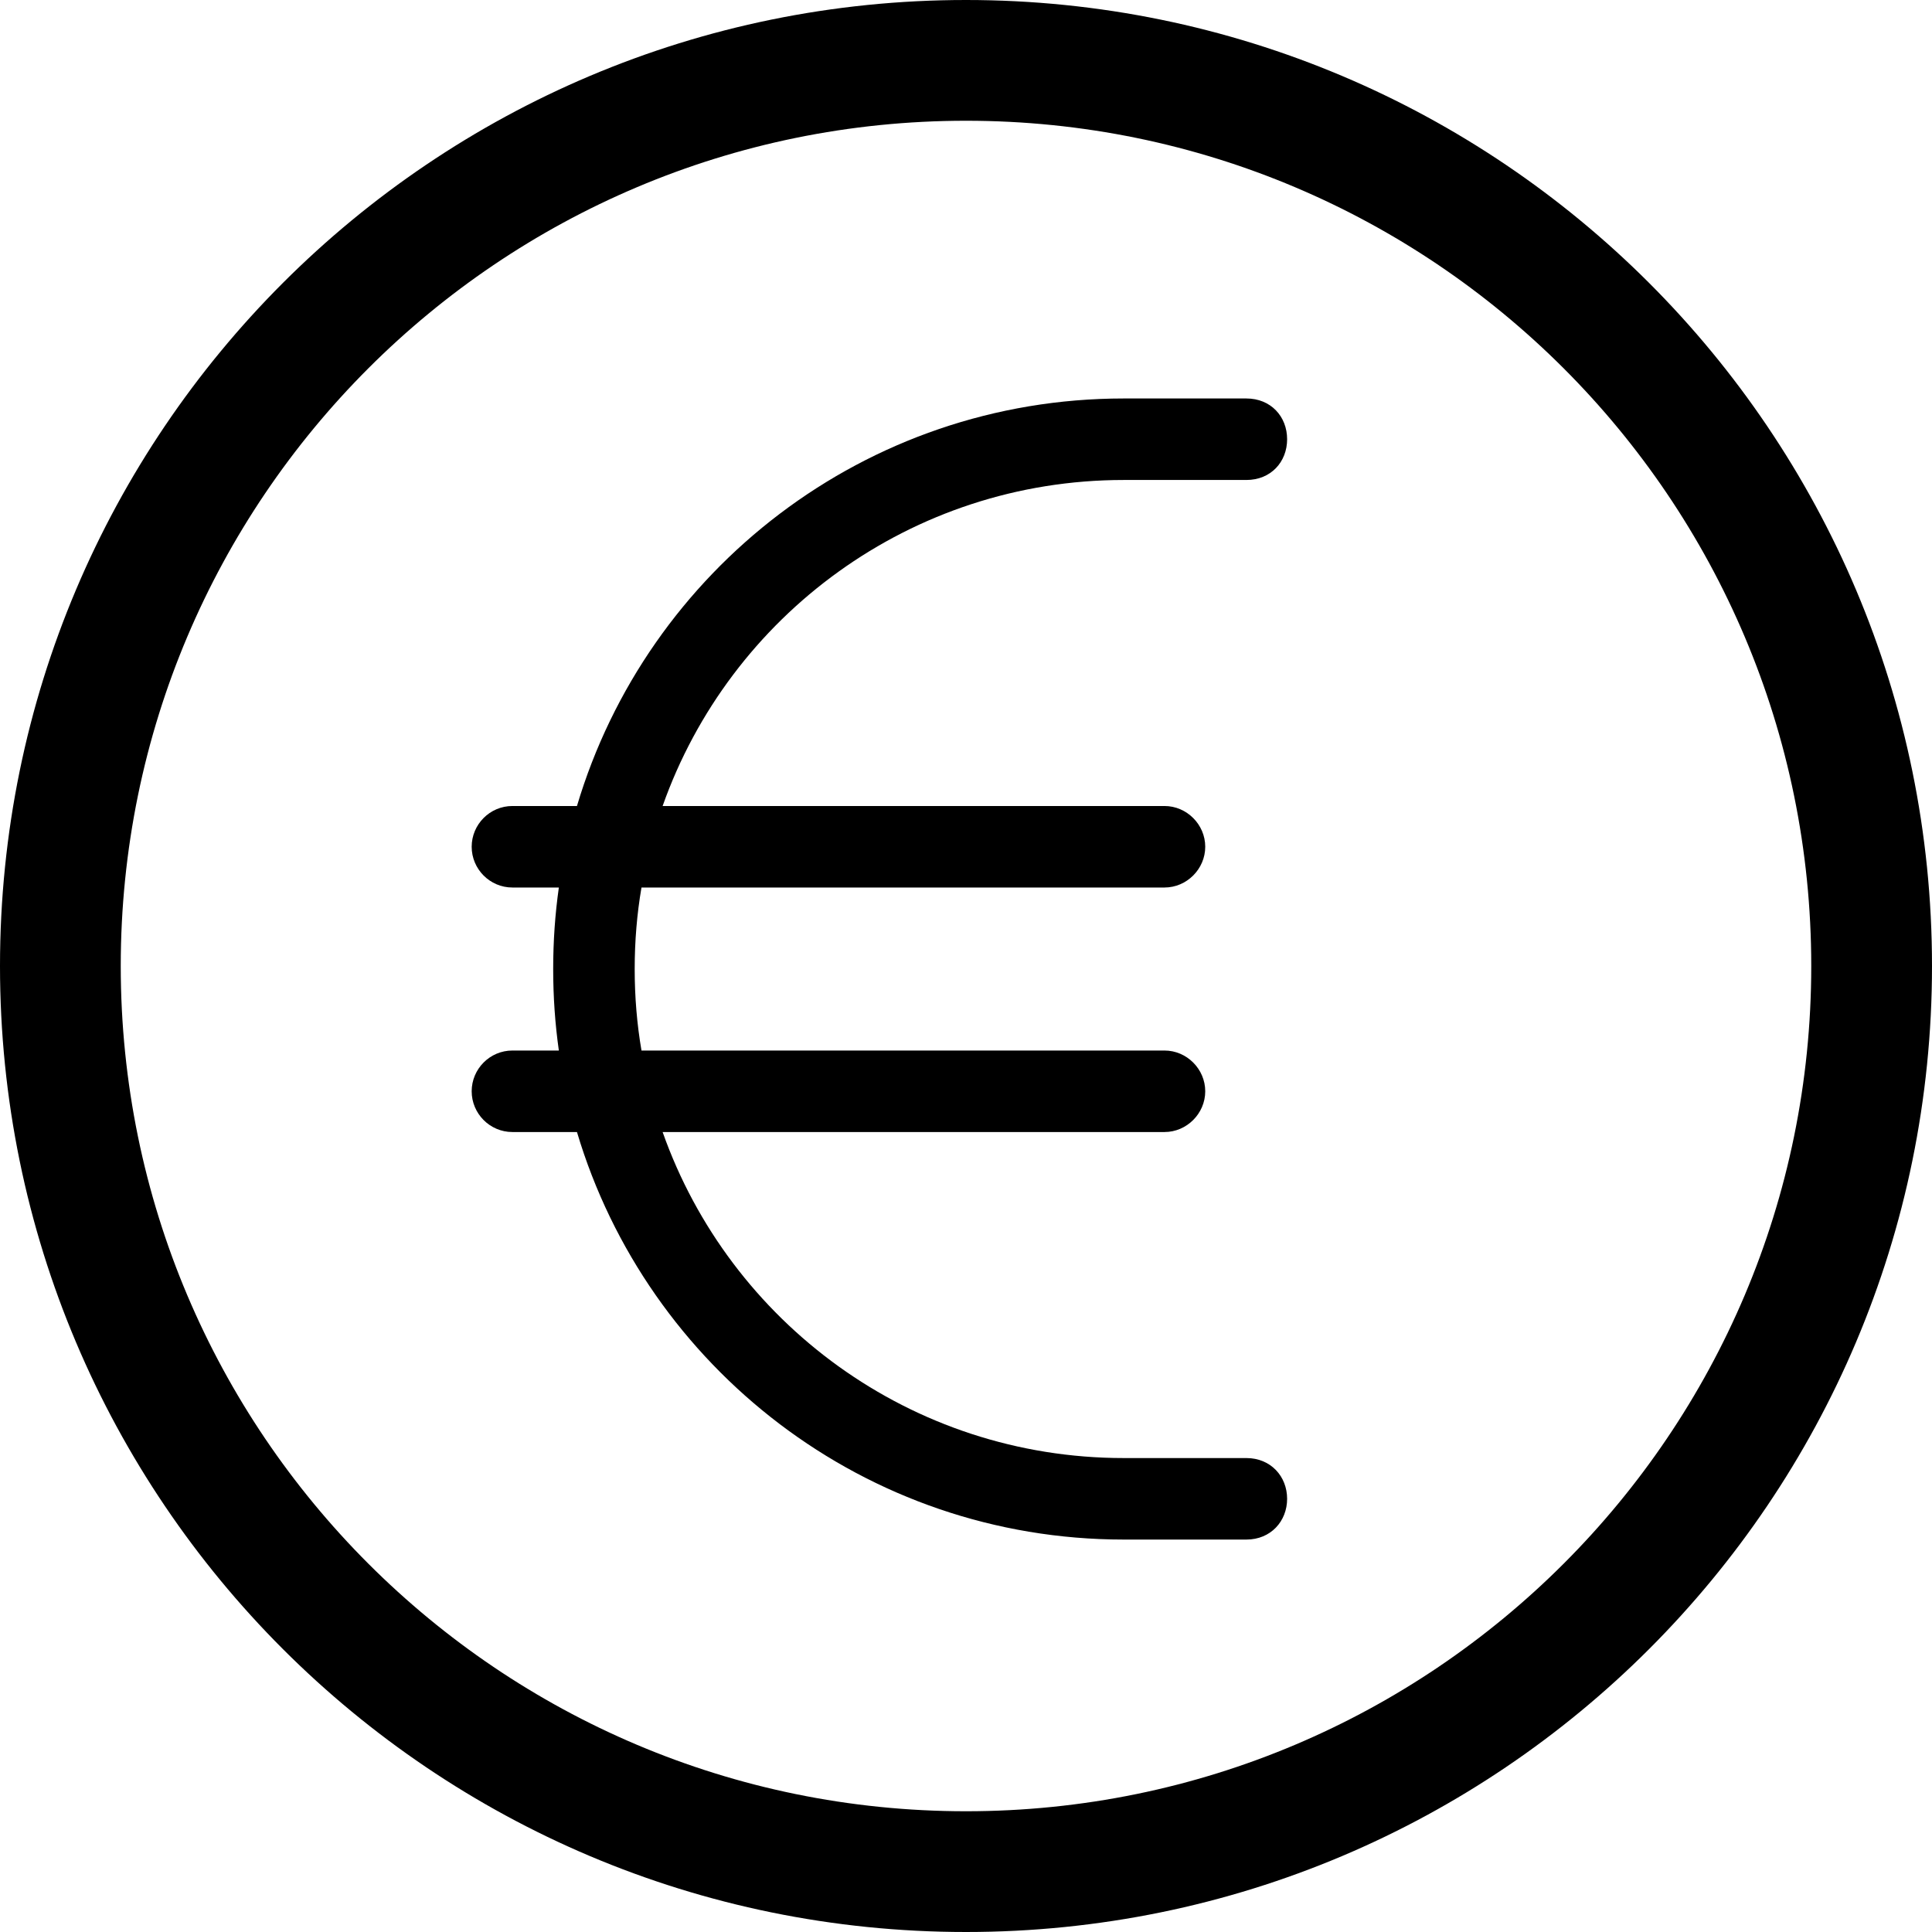
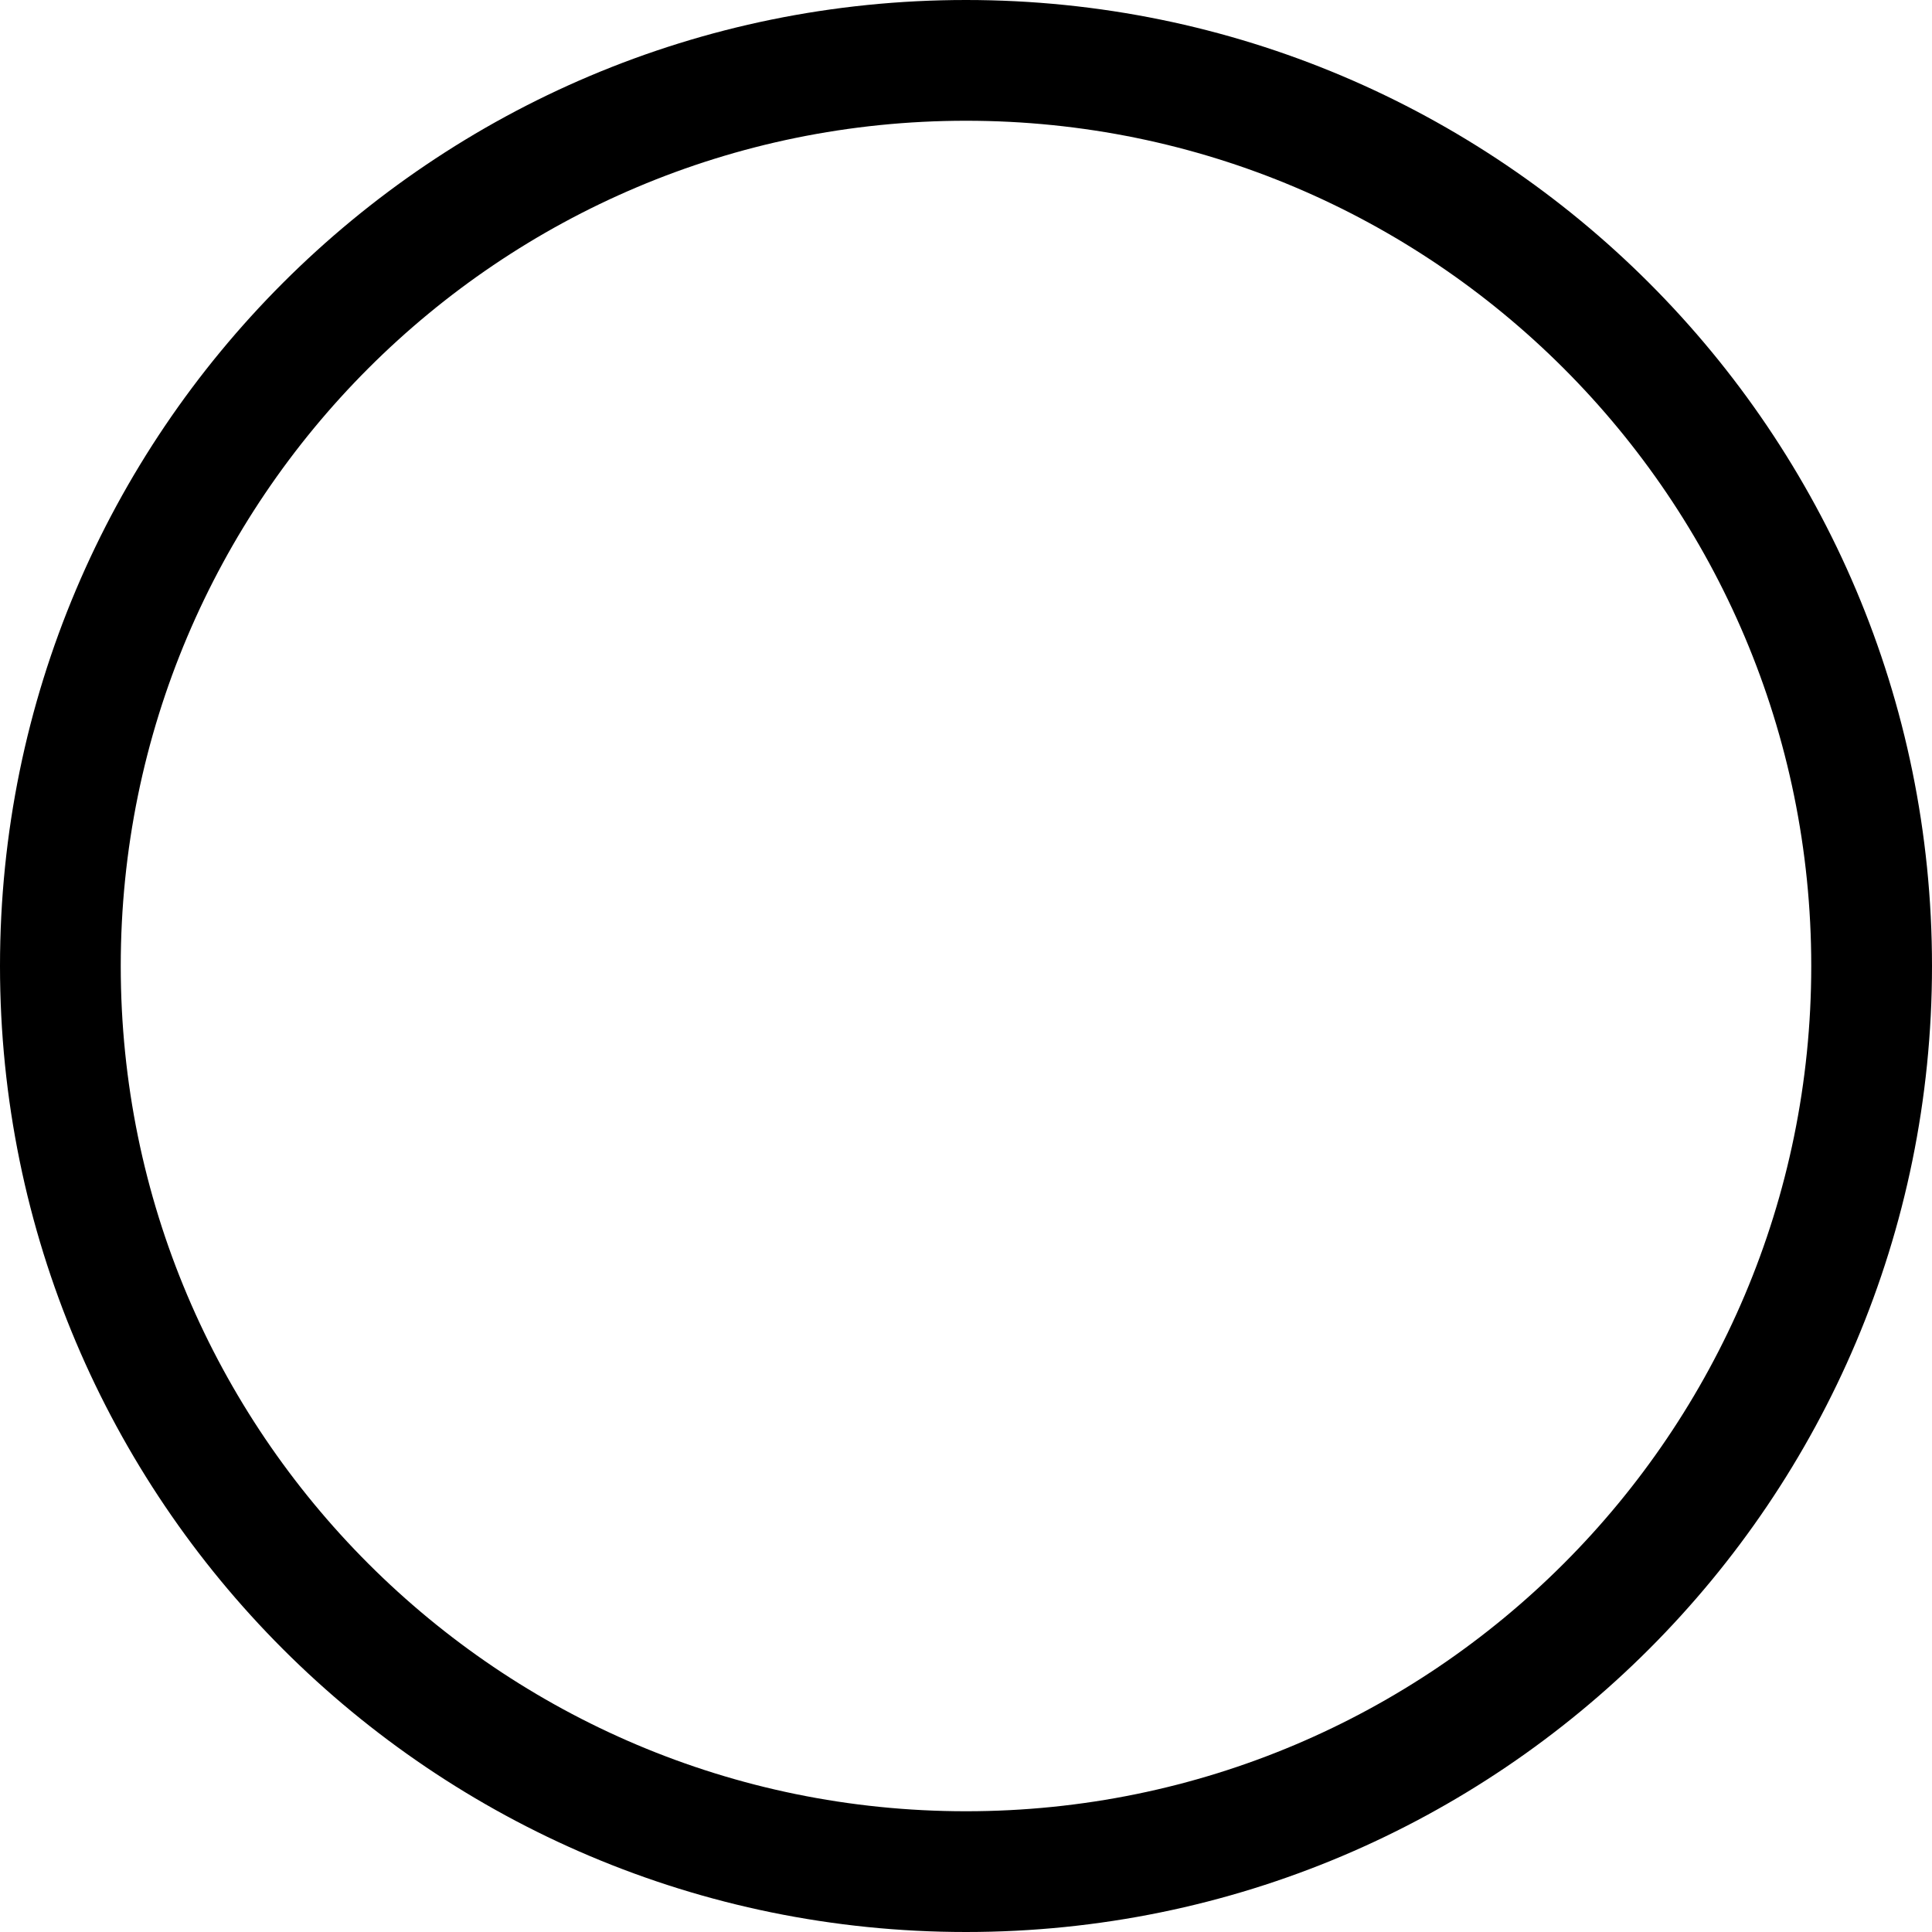
<svg xmlns="http://www.w3.org/2000/svg" version="1.1" id="Calque_1" x="0px" y="0px" viewBox="0 0 512 512" style="enable-background:new 0 0 512 512;" xml:space="preserve">
  <path d="M512,256c0,141.4-114.6,256-256,256S0,397.4,0,256S114.6,0,256,0S512,114.6,512,256z M256,32C132.3,32,32,132.3,32,256  s100.3,224,224,224s224-100.3,224-224S379.7,32,256,32z" />
-   <path d="M135.8,235.2c-6,0-10.8-4.9-10.8-10.8s4.8-10.8,10.8-10.8h17.1c18.6-62.5,76.4-108,144.9-108h32.5c6.5,0,10.8,4.8,10.8,10.8  c0,6-4.3,10.8-10.8,10.8h-32.5c-56.4,0-104.4,36-122.2,86.4h133c5.9,0,10.8,4.9,10.8,10.8s-4.9,10.8-10.8,10.8H170  c-1.2,7-1.8,14.2-1.8,21.6s0.6,14.6,1.8,21.6h138.6c5.9,0,10.8,4.9,10.8,10.8s-4.9,10.8-10.8,10.8h-133  c17.8,50.4,65.8,86.4,122.2,86.4h32.5c6.5,0,10.8,4.9,10.8,10.8s-4.3,10.8-10.8,10.8h-32.5c-68.5,0-126.3-45.6-144.9-108h-17.1  c-6,0-10.8-4.9-10.8-10.8s4.8-10.8,10.8-10.8h12.3c-1-7.1-1.5-14.2-1.5-21.6s0.5-14.5,1.5-21.6H135.8z" />
</svg>